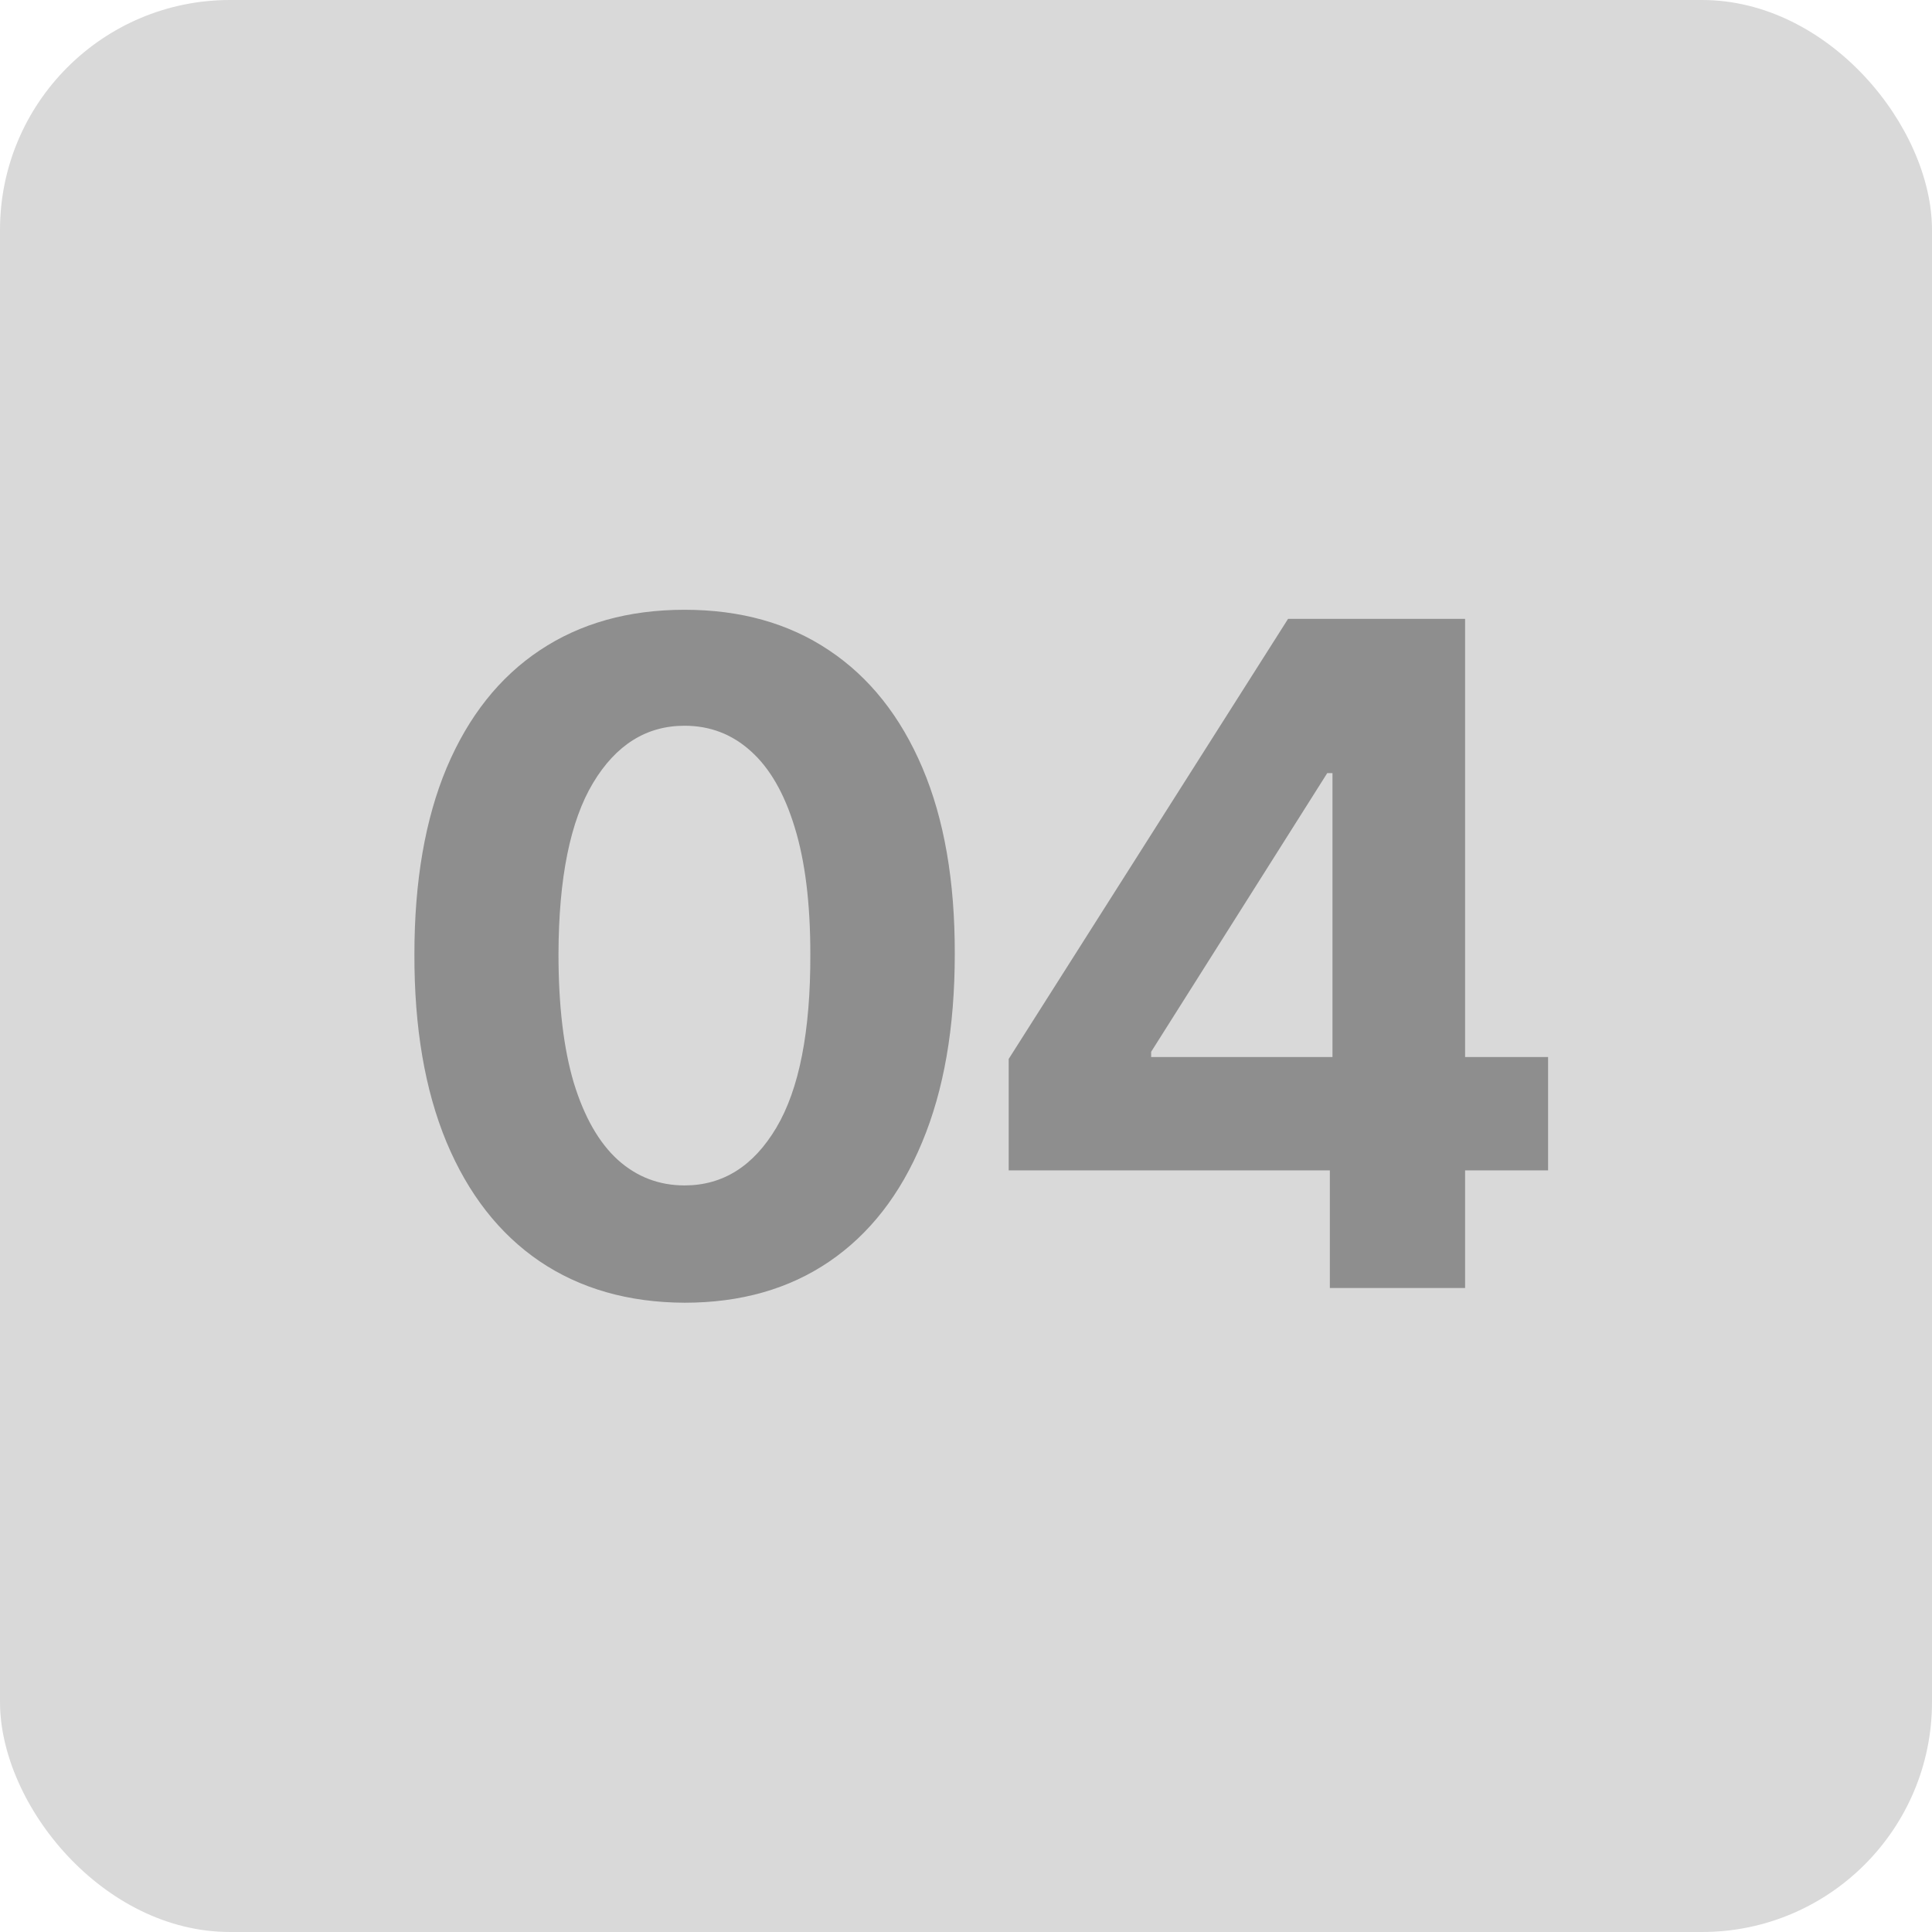
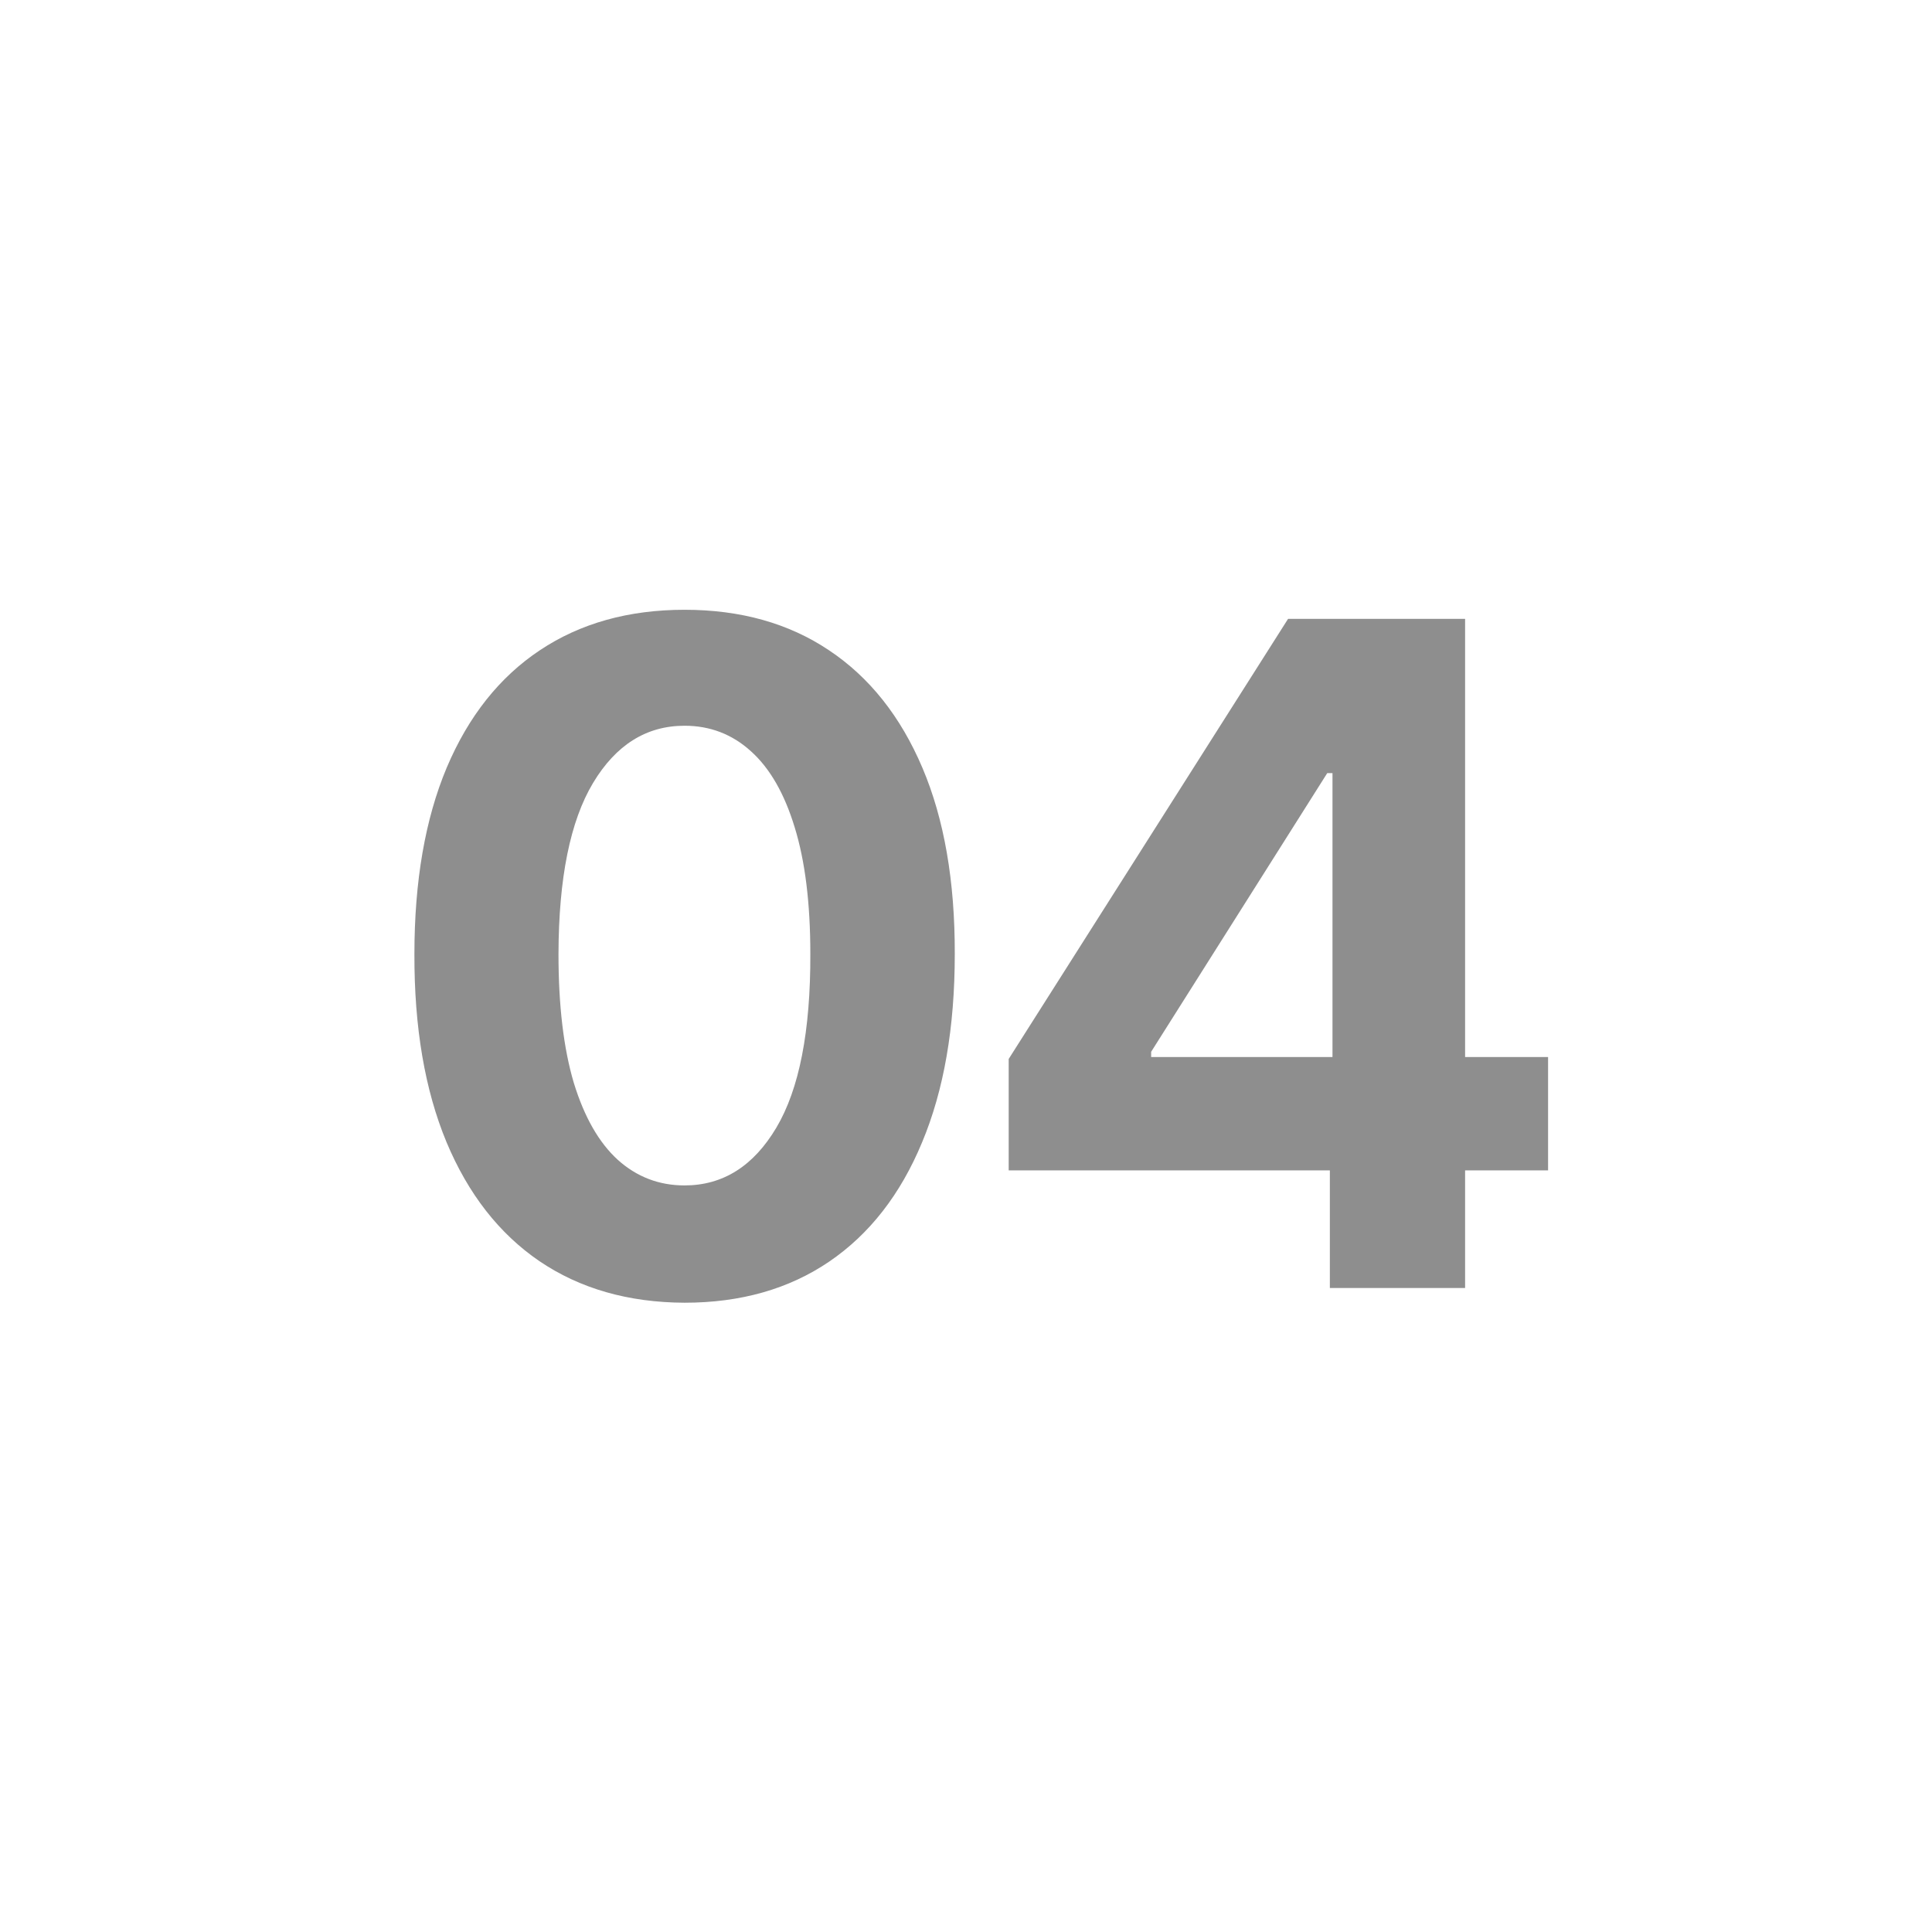
<svg xmlns="http://www.w3.org/2000/svg" width="42" height="42" viewBox="0 0 42 42" fill="none">
-   <rect width="42" height="42" rx="5" fill="#D9D9D9" />
  <path d="M14.882 28.32C13.661 28.315 12.609 28.014 11.729 27.418C10.853 26.821 10.178 25.957 9.705 24.825C9.236 23.694 9.004 22.332 9.009 20.741C9.009 19.155 9.243 17.803 9.712 16.686C10.185 15.569 10.86 14.719 11.736 14.136C12.617 13.549 13.665 13.256 14.882 13.256C16.099 13.256 17.145 13.549 18.021 14.136C18.902 14.723 19.579 15.576 20.053 16.693C20.526 17.806 20.76 19.155 20.756 20.741C20.756 22.337 20.519 23.701 20.046 24.832C19.577 25.964 18.904 26.828 18.028 27.425C17.152 28.021 16.104 28.32 14.882 28.32ZM14.882 25.77C15.715 25.77 16.381 25.351 16.878 24.513C17.375 23.675 17.621 22.418 17.616 20.741C17.616 19.638 17.503 18.72 17.276 17.986C17.053 17.252 16.736 16.7 16.324 16.331C15.917 15.962 15.436 15.777 14.882 15.777C14.053 15.777 13.391 16.191 12.893 17.02C12.396 17.849 12.145 19.089 12.141 20.741C12.141 21.859 12.252 22.792 12.474 23.54C12.702 24.283 13.021 24.842 13.433 25.216C13.845 25.585 14.328 25.77 14.882 25.77ZM21.928 25.443V23.021L28.001 13.454H30.089V16.807H28.853L25.025 22.865V22.979H33.654V25.443H21.928ZM28.91 28V24.704L28.967 23.632V13.454H31.85V28H28.91Z" fill="#8E8E8E" />
</svg>